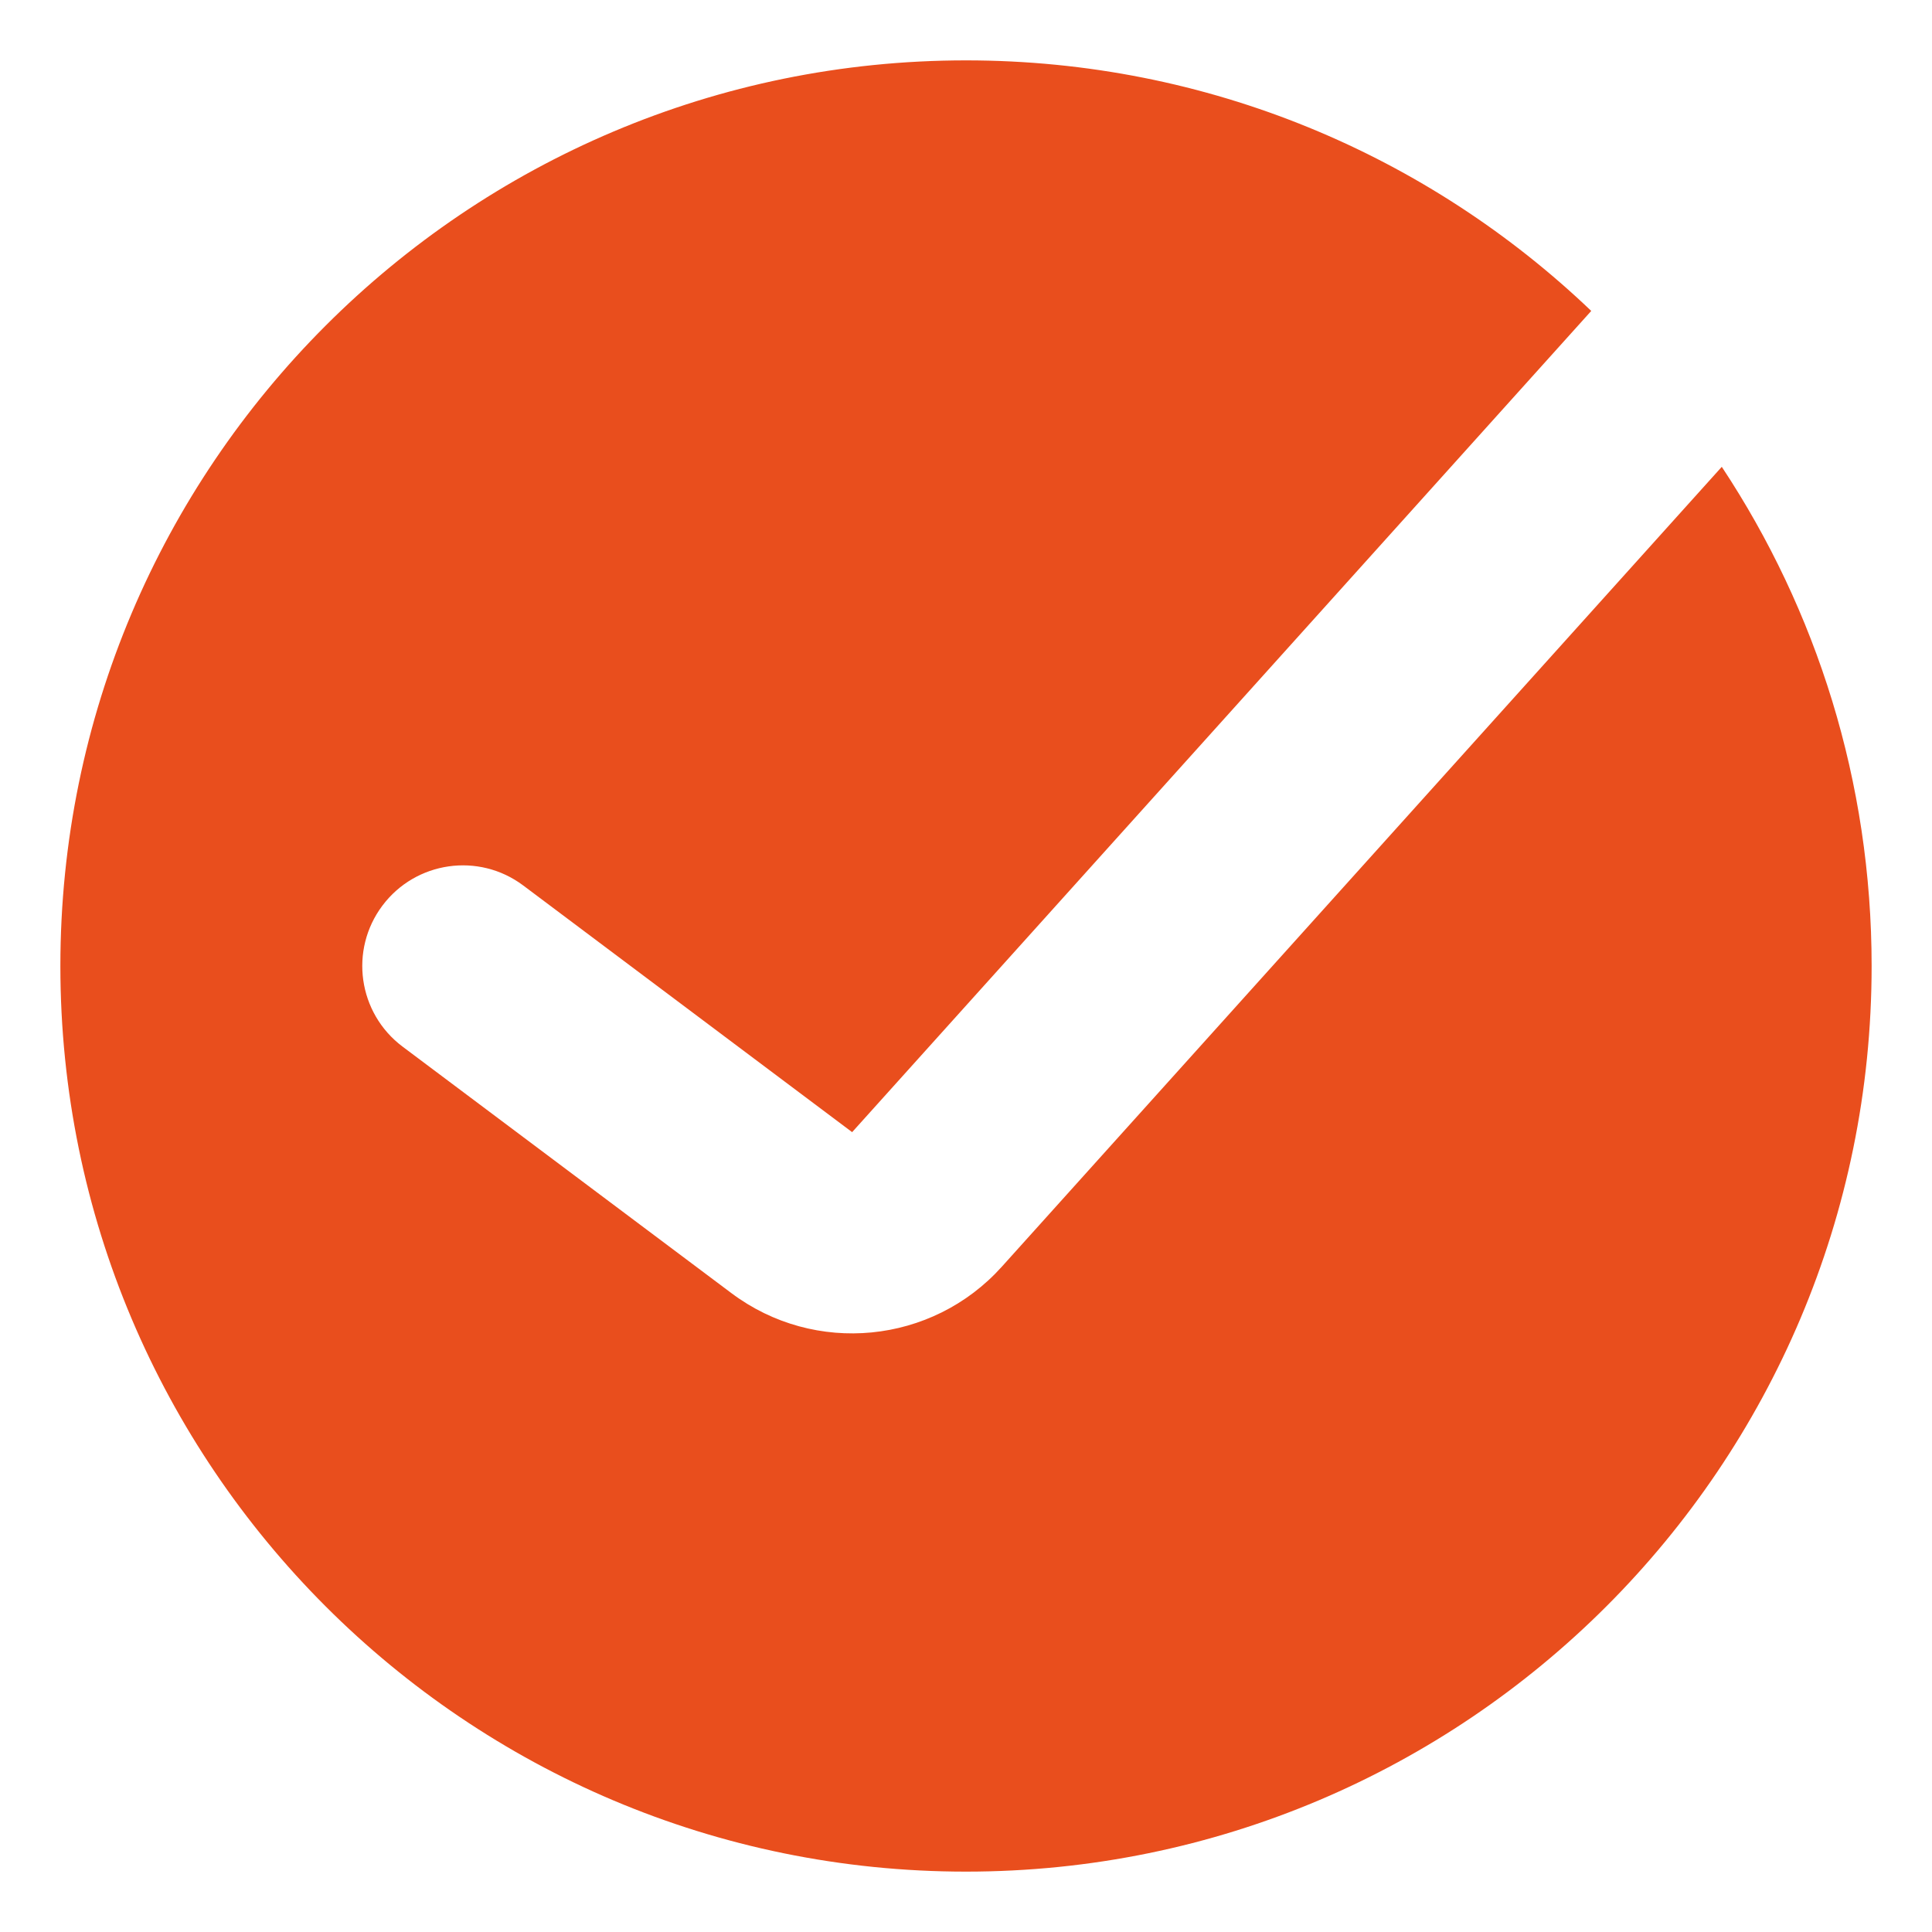
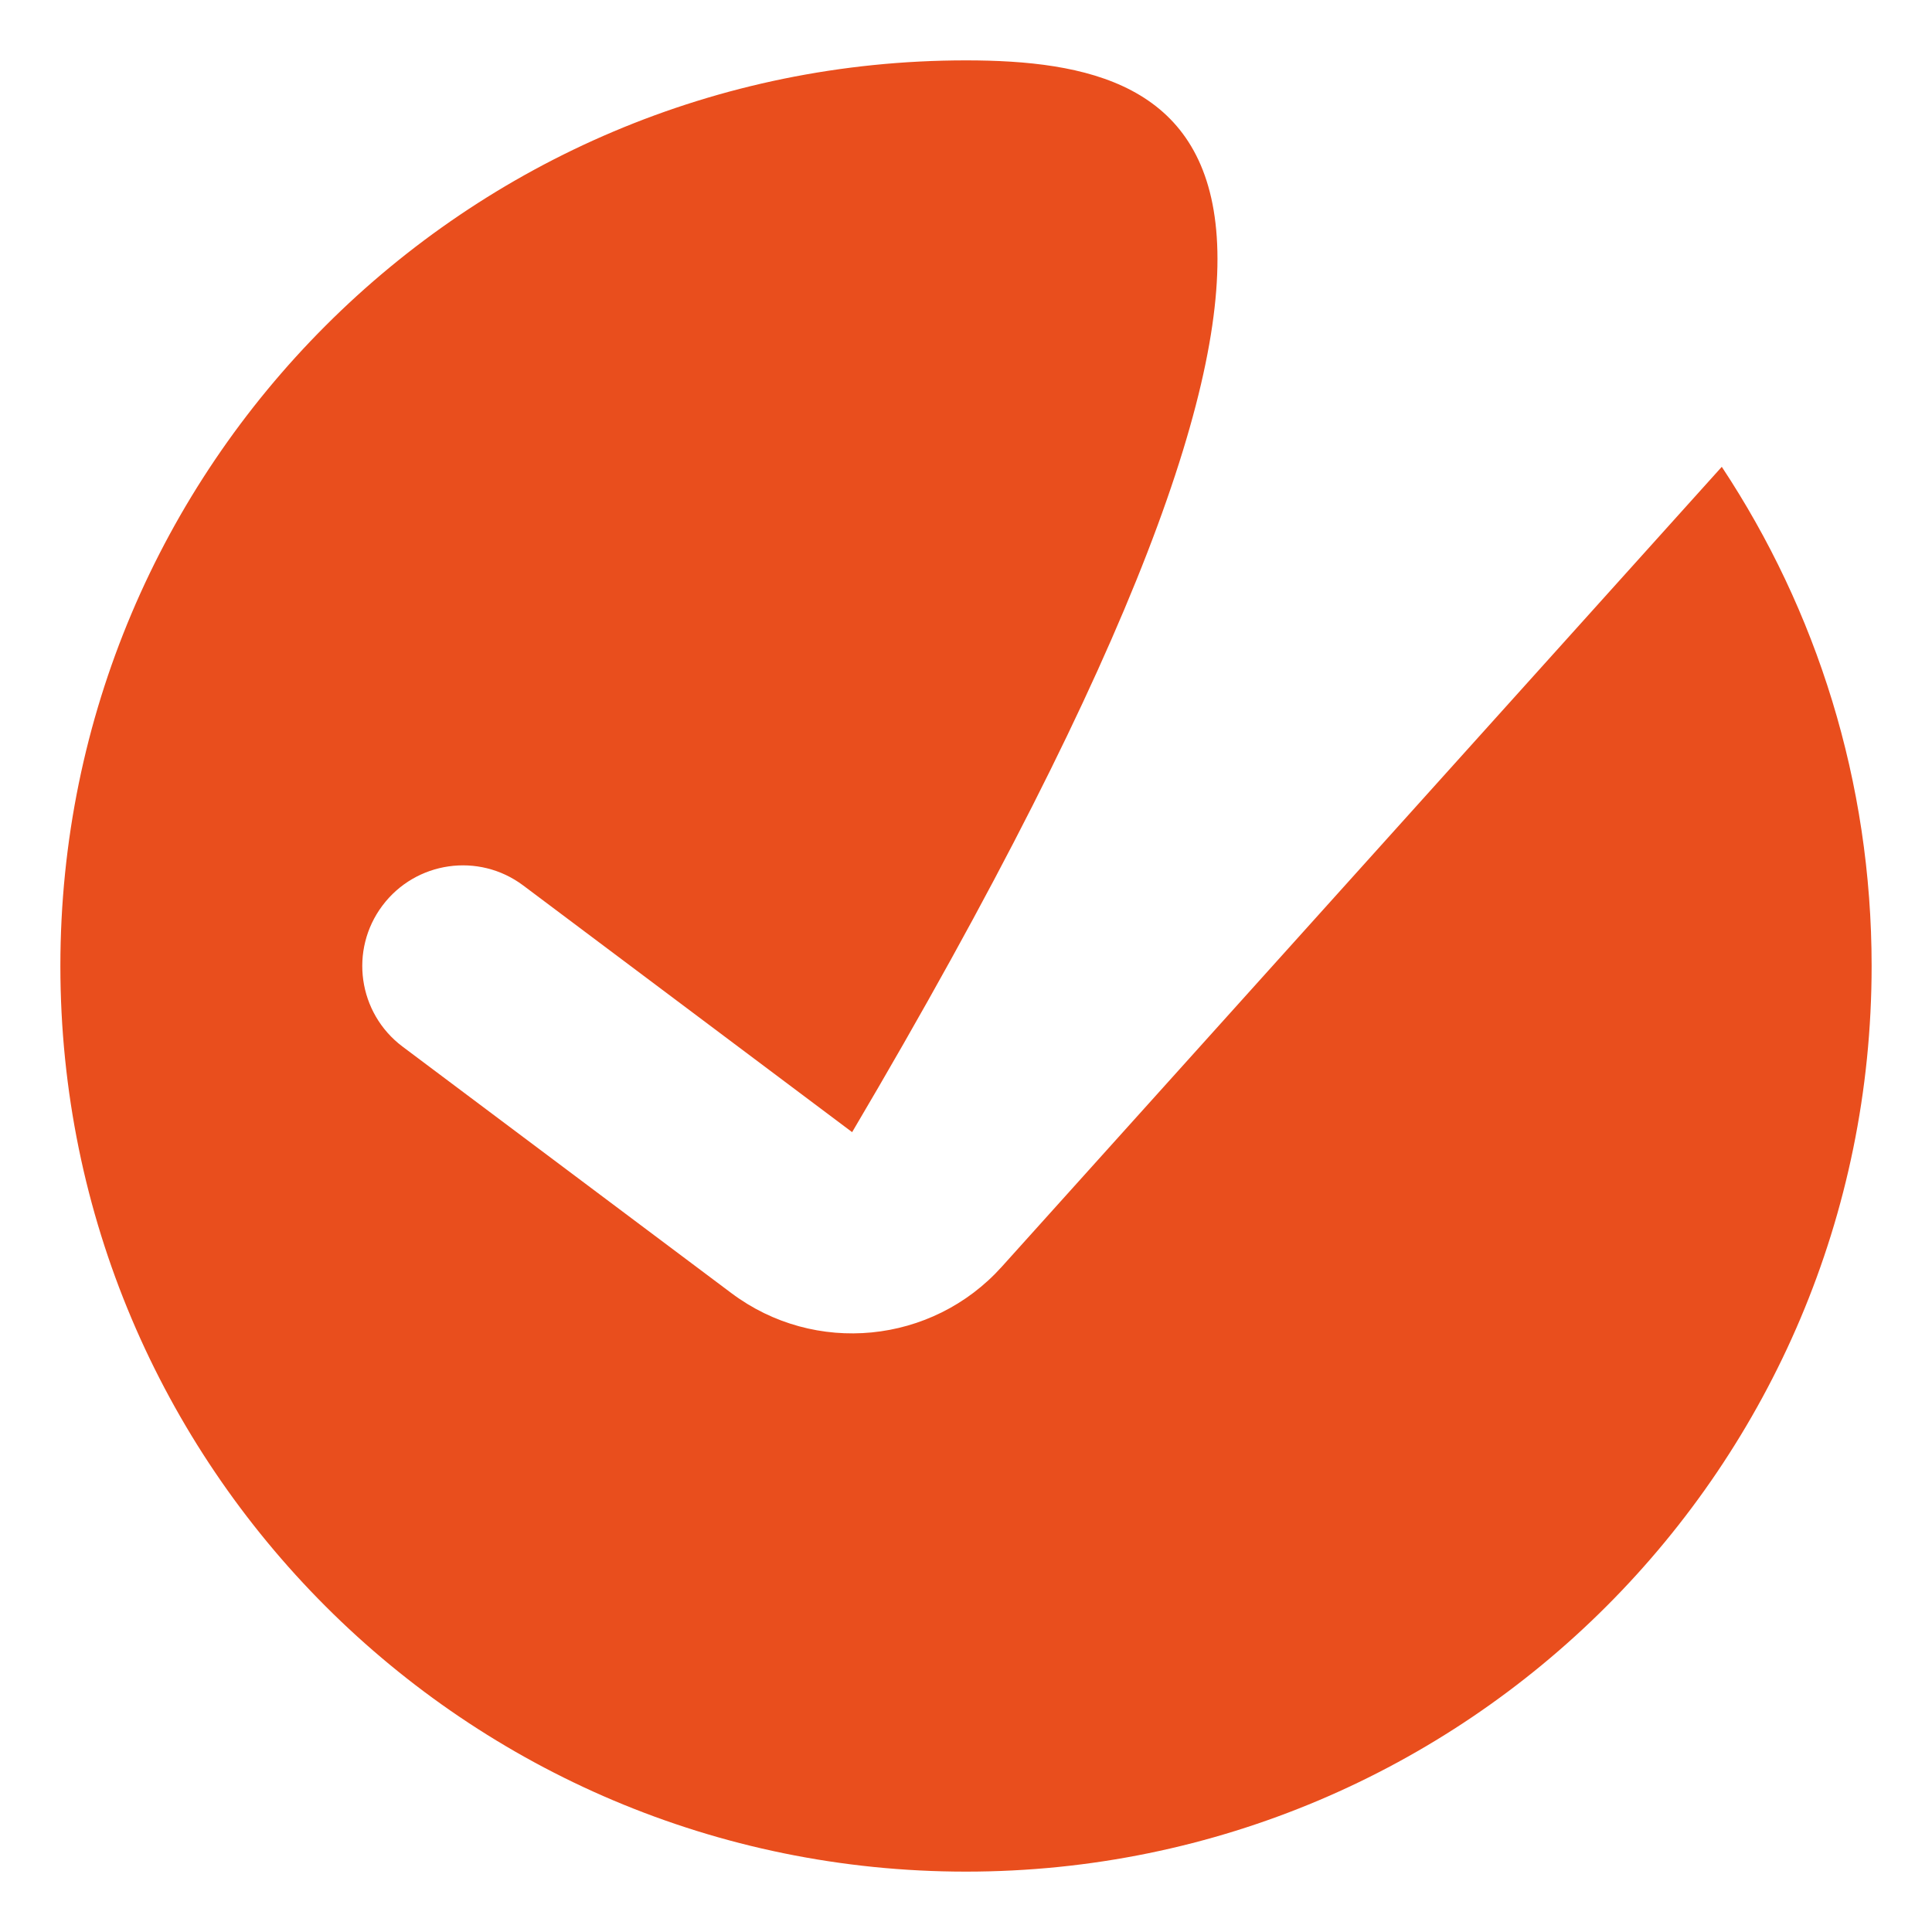
<svg xmlns="http://www.w3.org/2000/svg" width="16" height="16" viewBox="0 0 16 16" fill="none">
-   <path fill-rule="evenodd" clip-rule="evenodd" d="M8 15.5C12.142 15.5 15.5 12.142 15.5 8C15.5 6.472 15.043 5.051 14.259 3.866L8.296 10.491C7.719 11.132 6.747 11.227 6.057 10.709L3.333 8.667C2.965 8.39 2.891 7.868 3.167 7.5C3.443 7.132 3.965 7.057 4.333 7.333L7.057 9.376L13.178 2.575C11.832 1.289 10.008 0.5 8 0.5C3.858 0.5 0.5 3.858 0.5 8C0.5 12.142 3.858 15.5 8 15.5Z" fill="#E94E1D" />
+   <path fill-rule="evenodd" clip-rule="evenodd" d="M8 15.5C12.142 15.5 15.5 12.142 15.5 8C15.5 6.472 15.043 5.051 14.259 3.866L8.296 10.491C7.719 11.132 6.747 11.227 6.057 10.709L3.333 8.667C2.965 8.39 2.891 7.868 3.167 7.5C3.443 7.132 3.965 7.057 4.333 7.333L7.057 9.376C11.832 1.289 10.008 0.5 8 0.5C3.858 0.5 0.5 3.858 0.5 8C0.5 12.142 3.858 15.5 8 15.5Z" fill="#E94E1D" />
</svg>